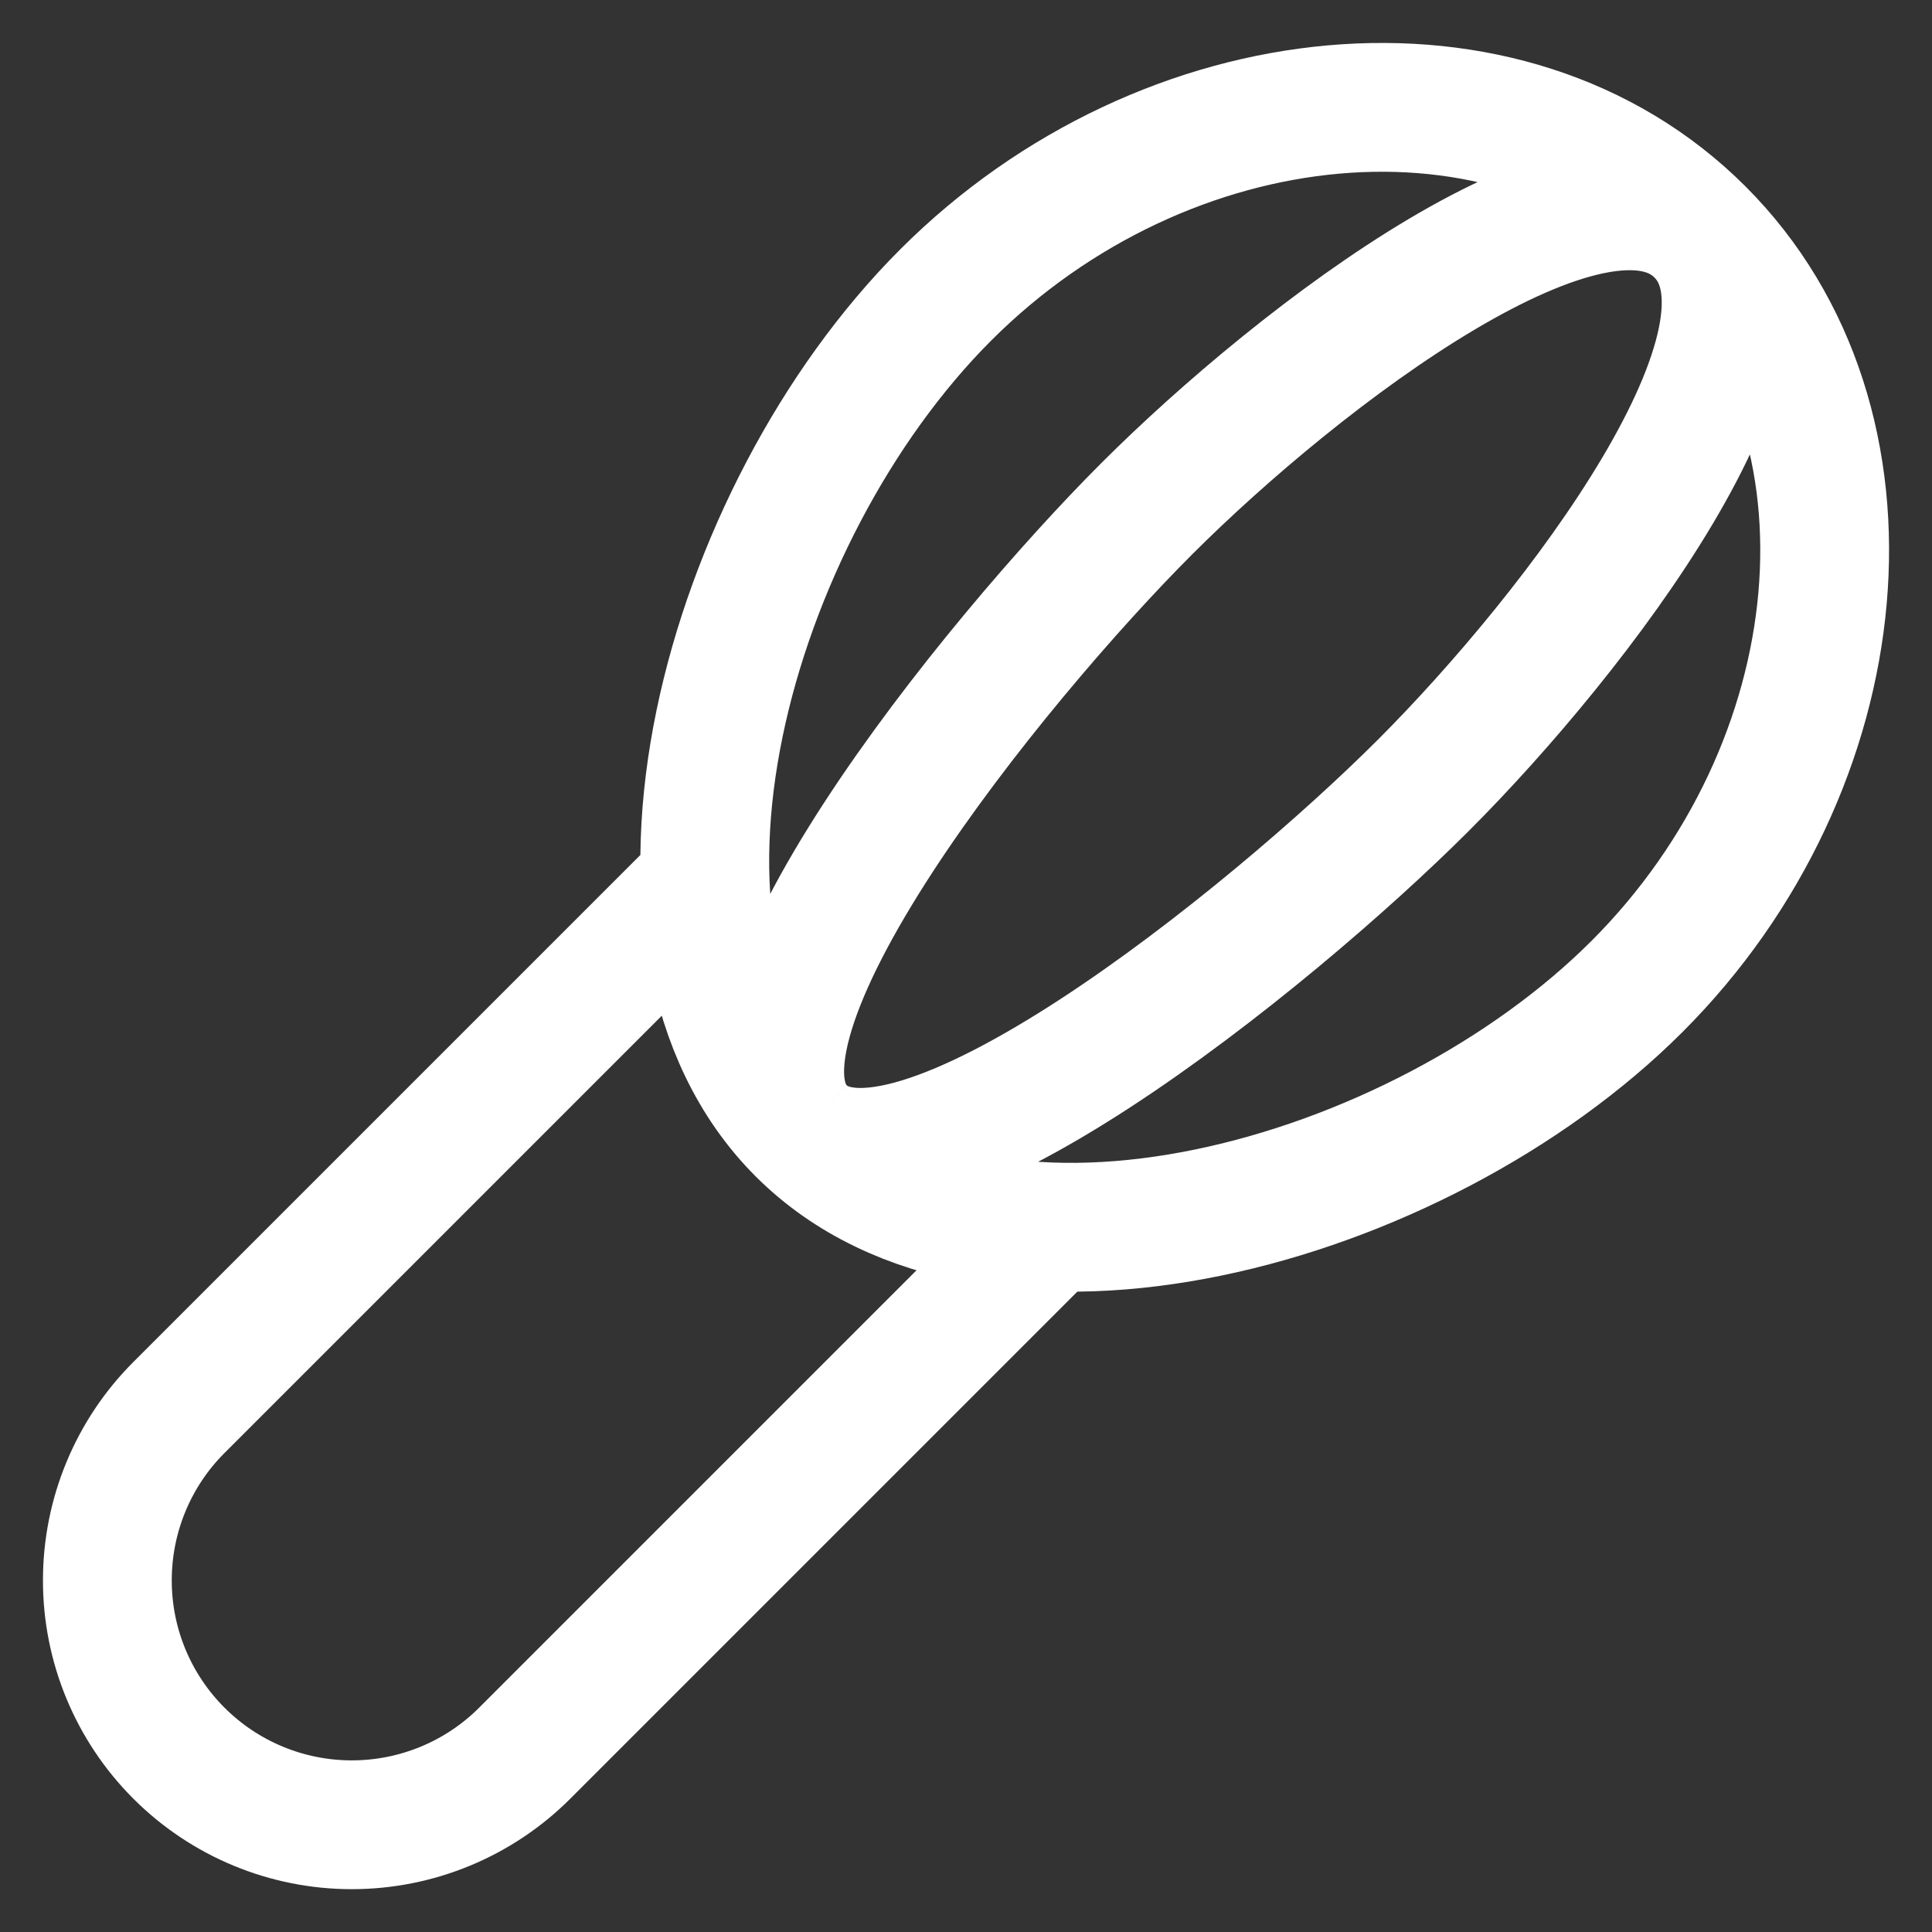
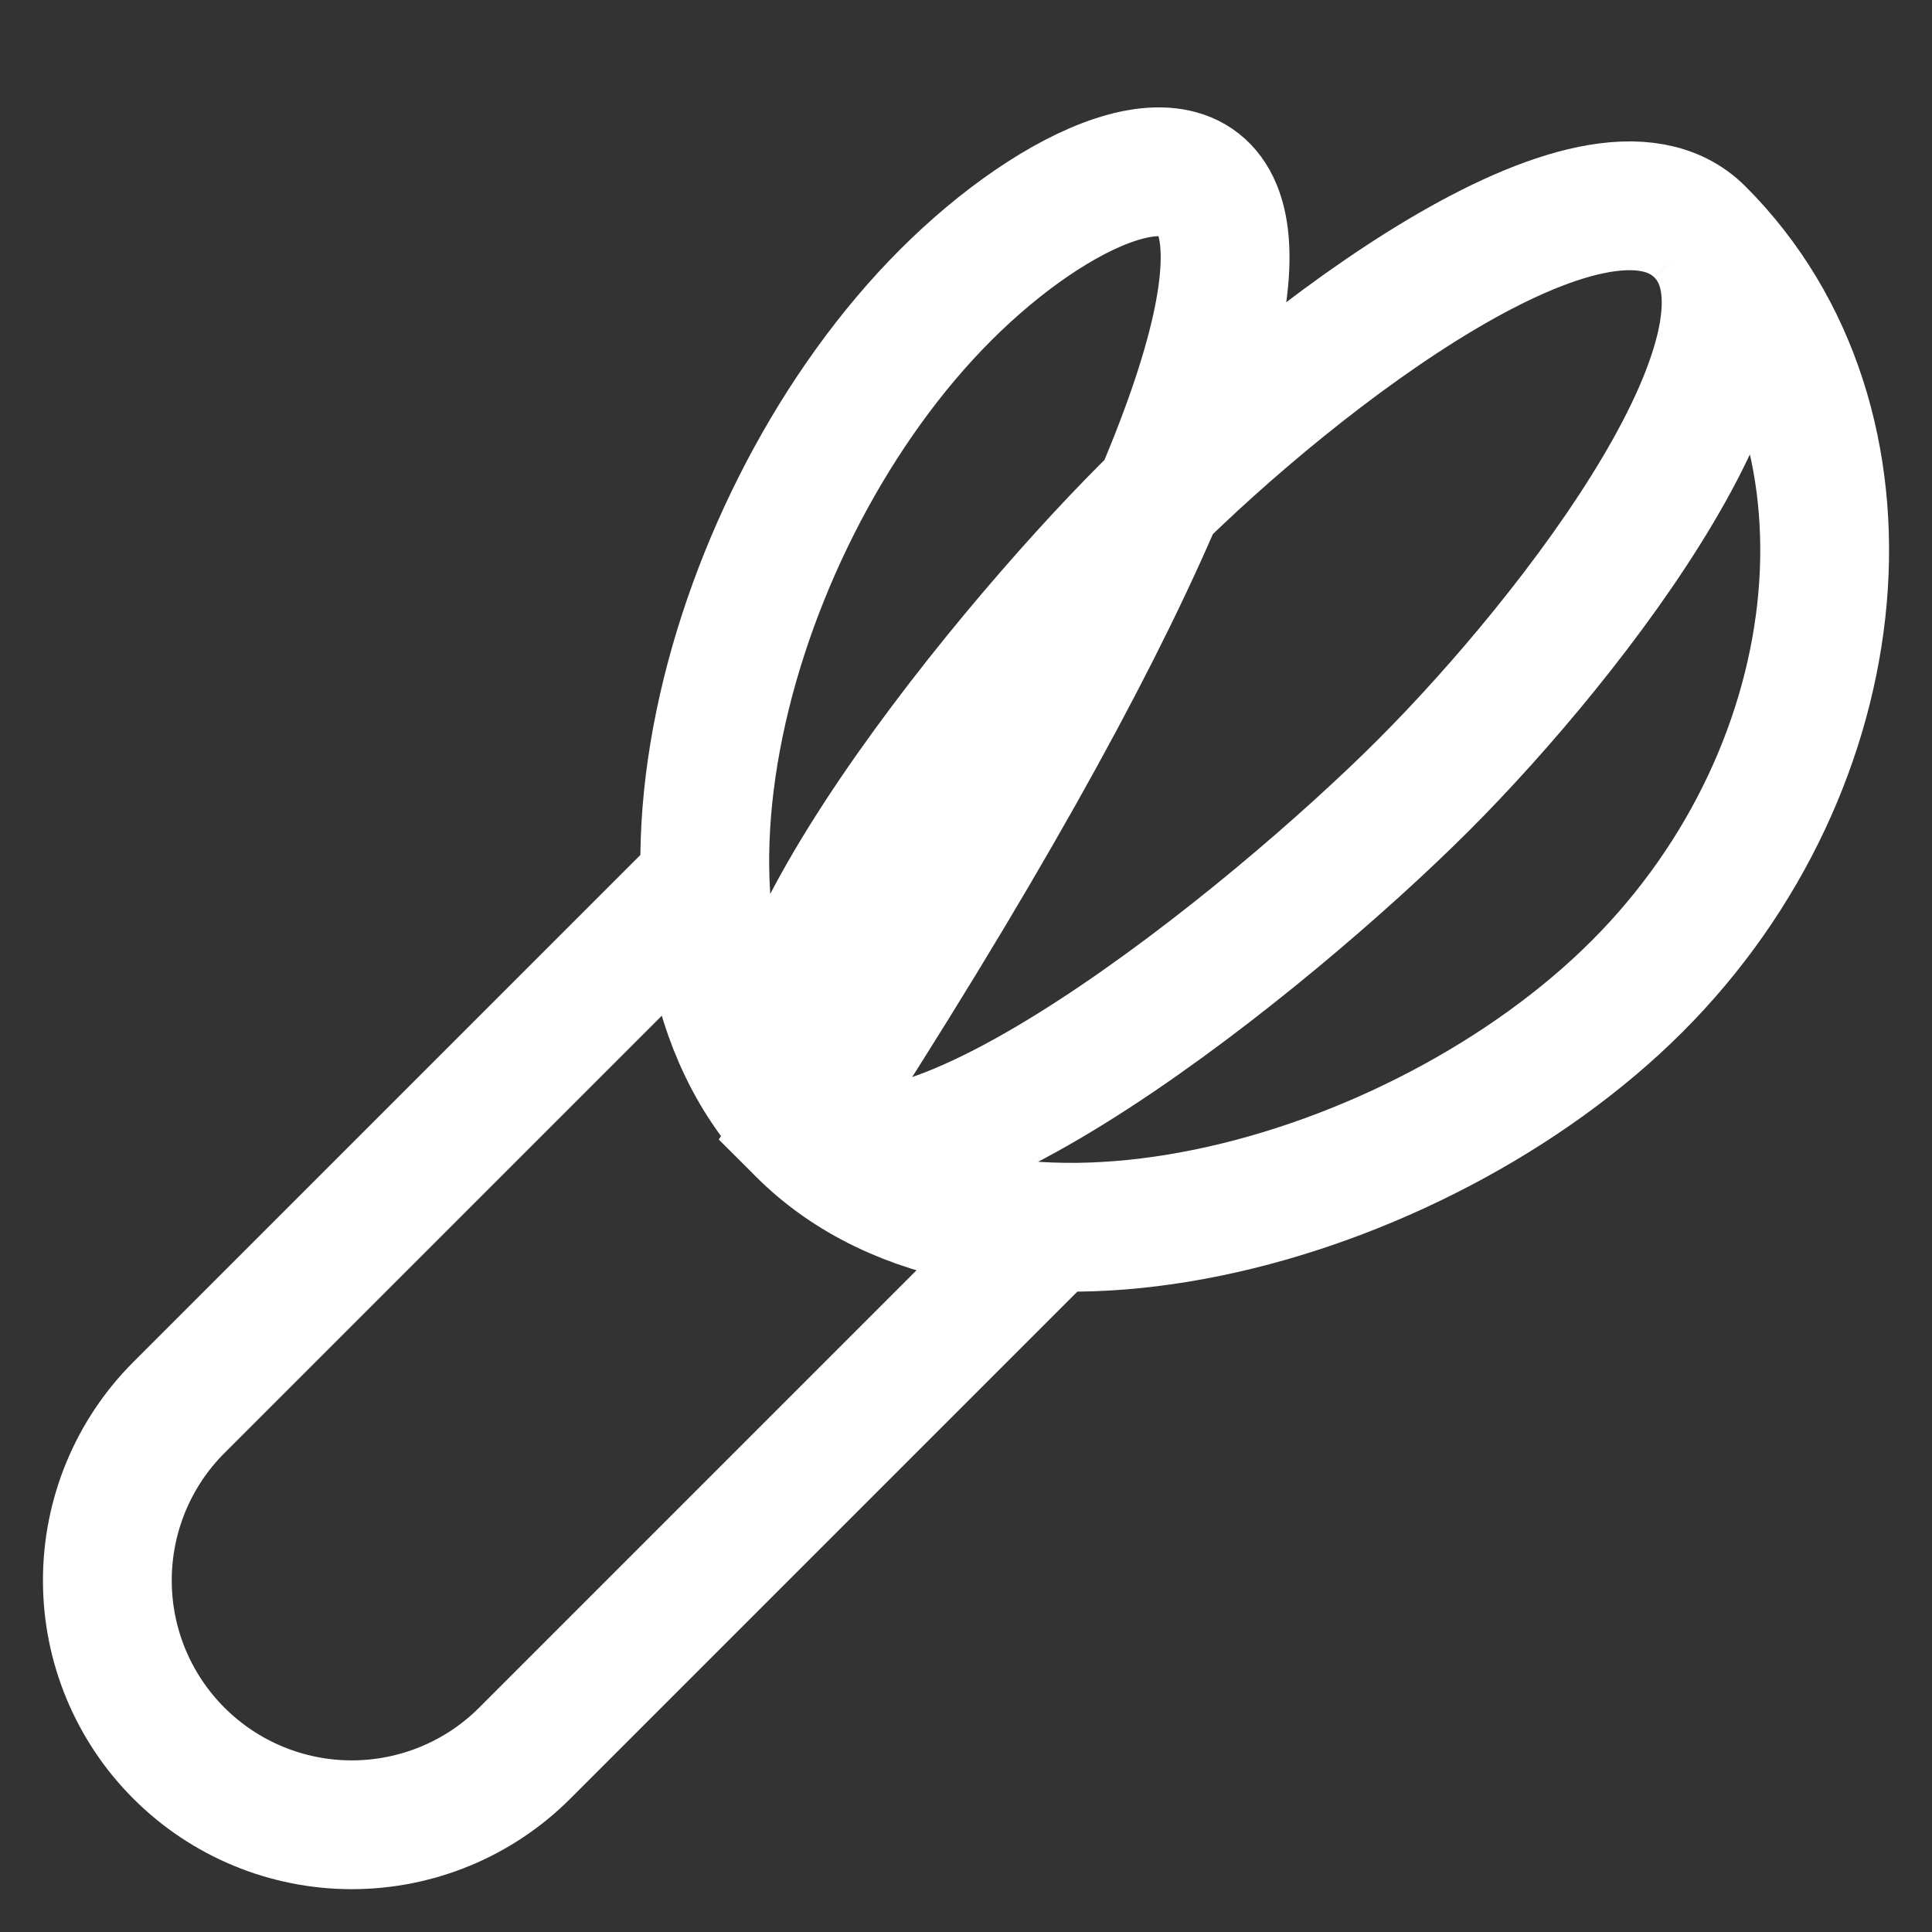
<svg xmlns="http://www.w3.org/2000/svg" width="30" height="30" viewBox="0 0 30 30" fill="none">
  <rect x="0" y="0" width="30" height="30" fill="#333333" stroke="none" />
-   <path d="M16.2 19.171L8.147 27.224C7.435 27.936 6.469 28.335 5.462 28.335C4.455 28.335 3.49 27.935 2.778 27.223C2.066 26.511 1.666 25.546 1.667 24.539C1.667 23.532 2.067 22.566 2.779 21.855L10.831 13.803M26.397 3.602C28.009 5.214 24.464 9.832 22.104 12.192C19.744 14.552 14.051 19.171 12.441 17.56M26.397 3.602C24.787 1.99 20.171 5.537 17.809 7.897C15.448 10.257 10.829 15.949 12.441 17.56M26.397 3.602C29.363 6.566 28.831 11.906 25.421 15.316C22.012 18.725 15.405 20.524 12.441 17.56M26.397 3.602C23.433 0.637 18.095 1.17 14.685 4.58C11.276 7.989 9.476 14.596 12.441 17.56" stroke="white" stroke-width="2" />
+   <path d="M16.2 19.171L8.147 27.224C7.435 27.936 6.469 28.335 5.462 28.335C4.455 28.335 3.49 27.935 2.778 27.223C2.066 26.511 1.666 25.546 1.667 24.539C1.667 23.532 2.067 22.566 2.779 21.855L10.831 13.803M26.397 3.602C28.009 5.214 24.464 9.832 22.104 12.192C19.744 14.552 14.051 19.171 12.441 17.56M26.397 3.602C24.787 1.99 20.171 5.537 17.809 7.897C15.448 10.257 10.829 15.949 12.441 17.56M26.397 3.602C29.363 6.566 28.831 11.906 25.421 15.316C22.012 18.725 15.405 20.524 12.441 17.56C23.433 0.637 18.095 1.17 14.685 4.58C11.276 7.989 9.476 14.596 12.441 17.56" stroke="white" stroke-width="2" />
</svg>